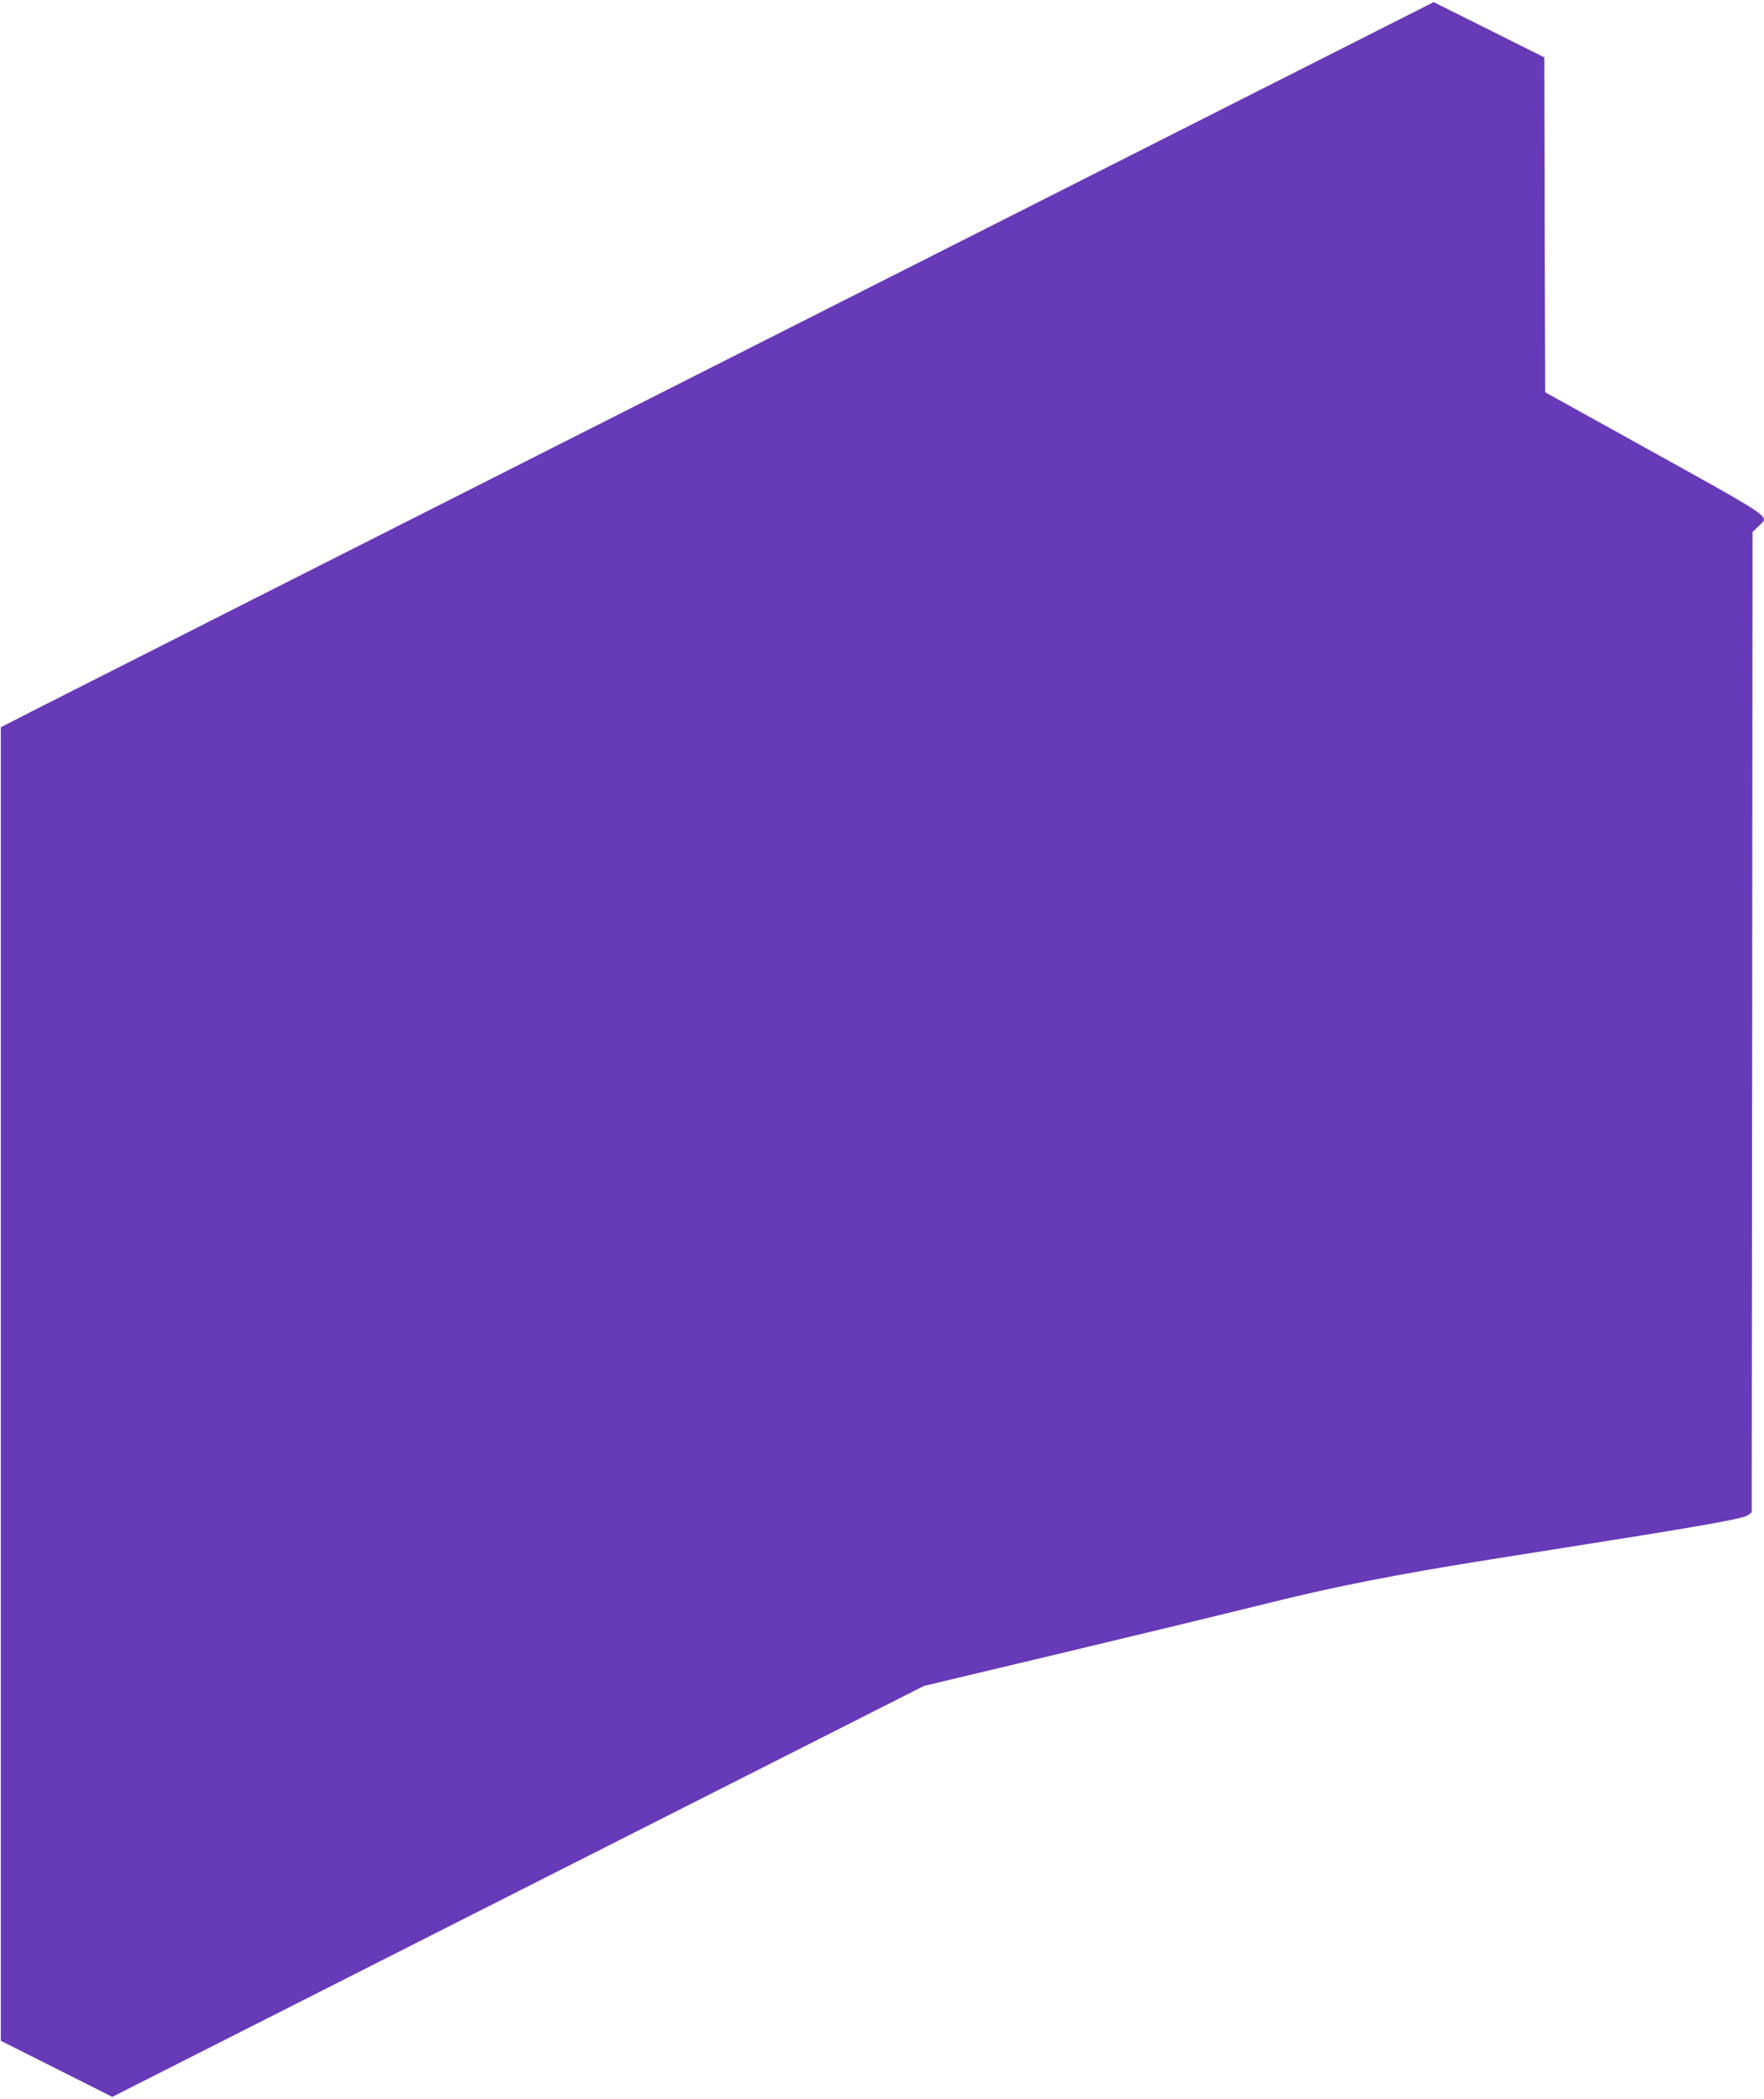
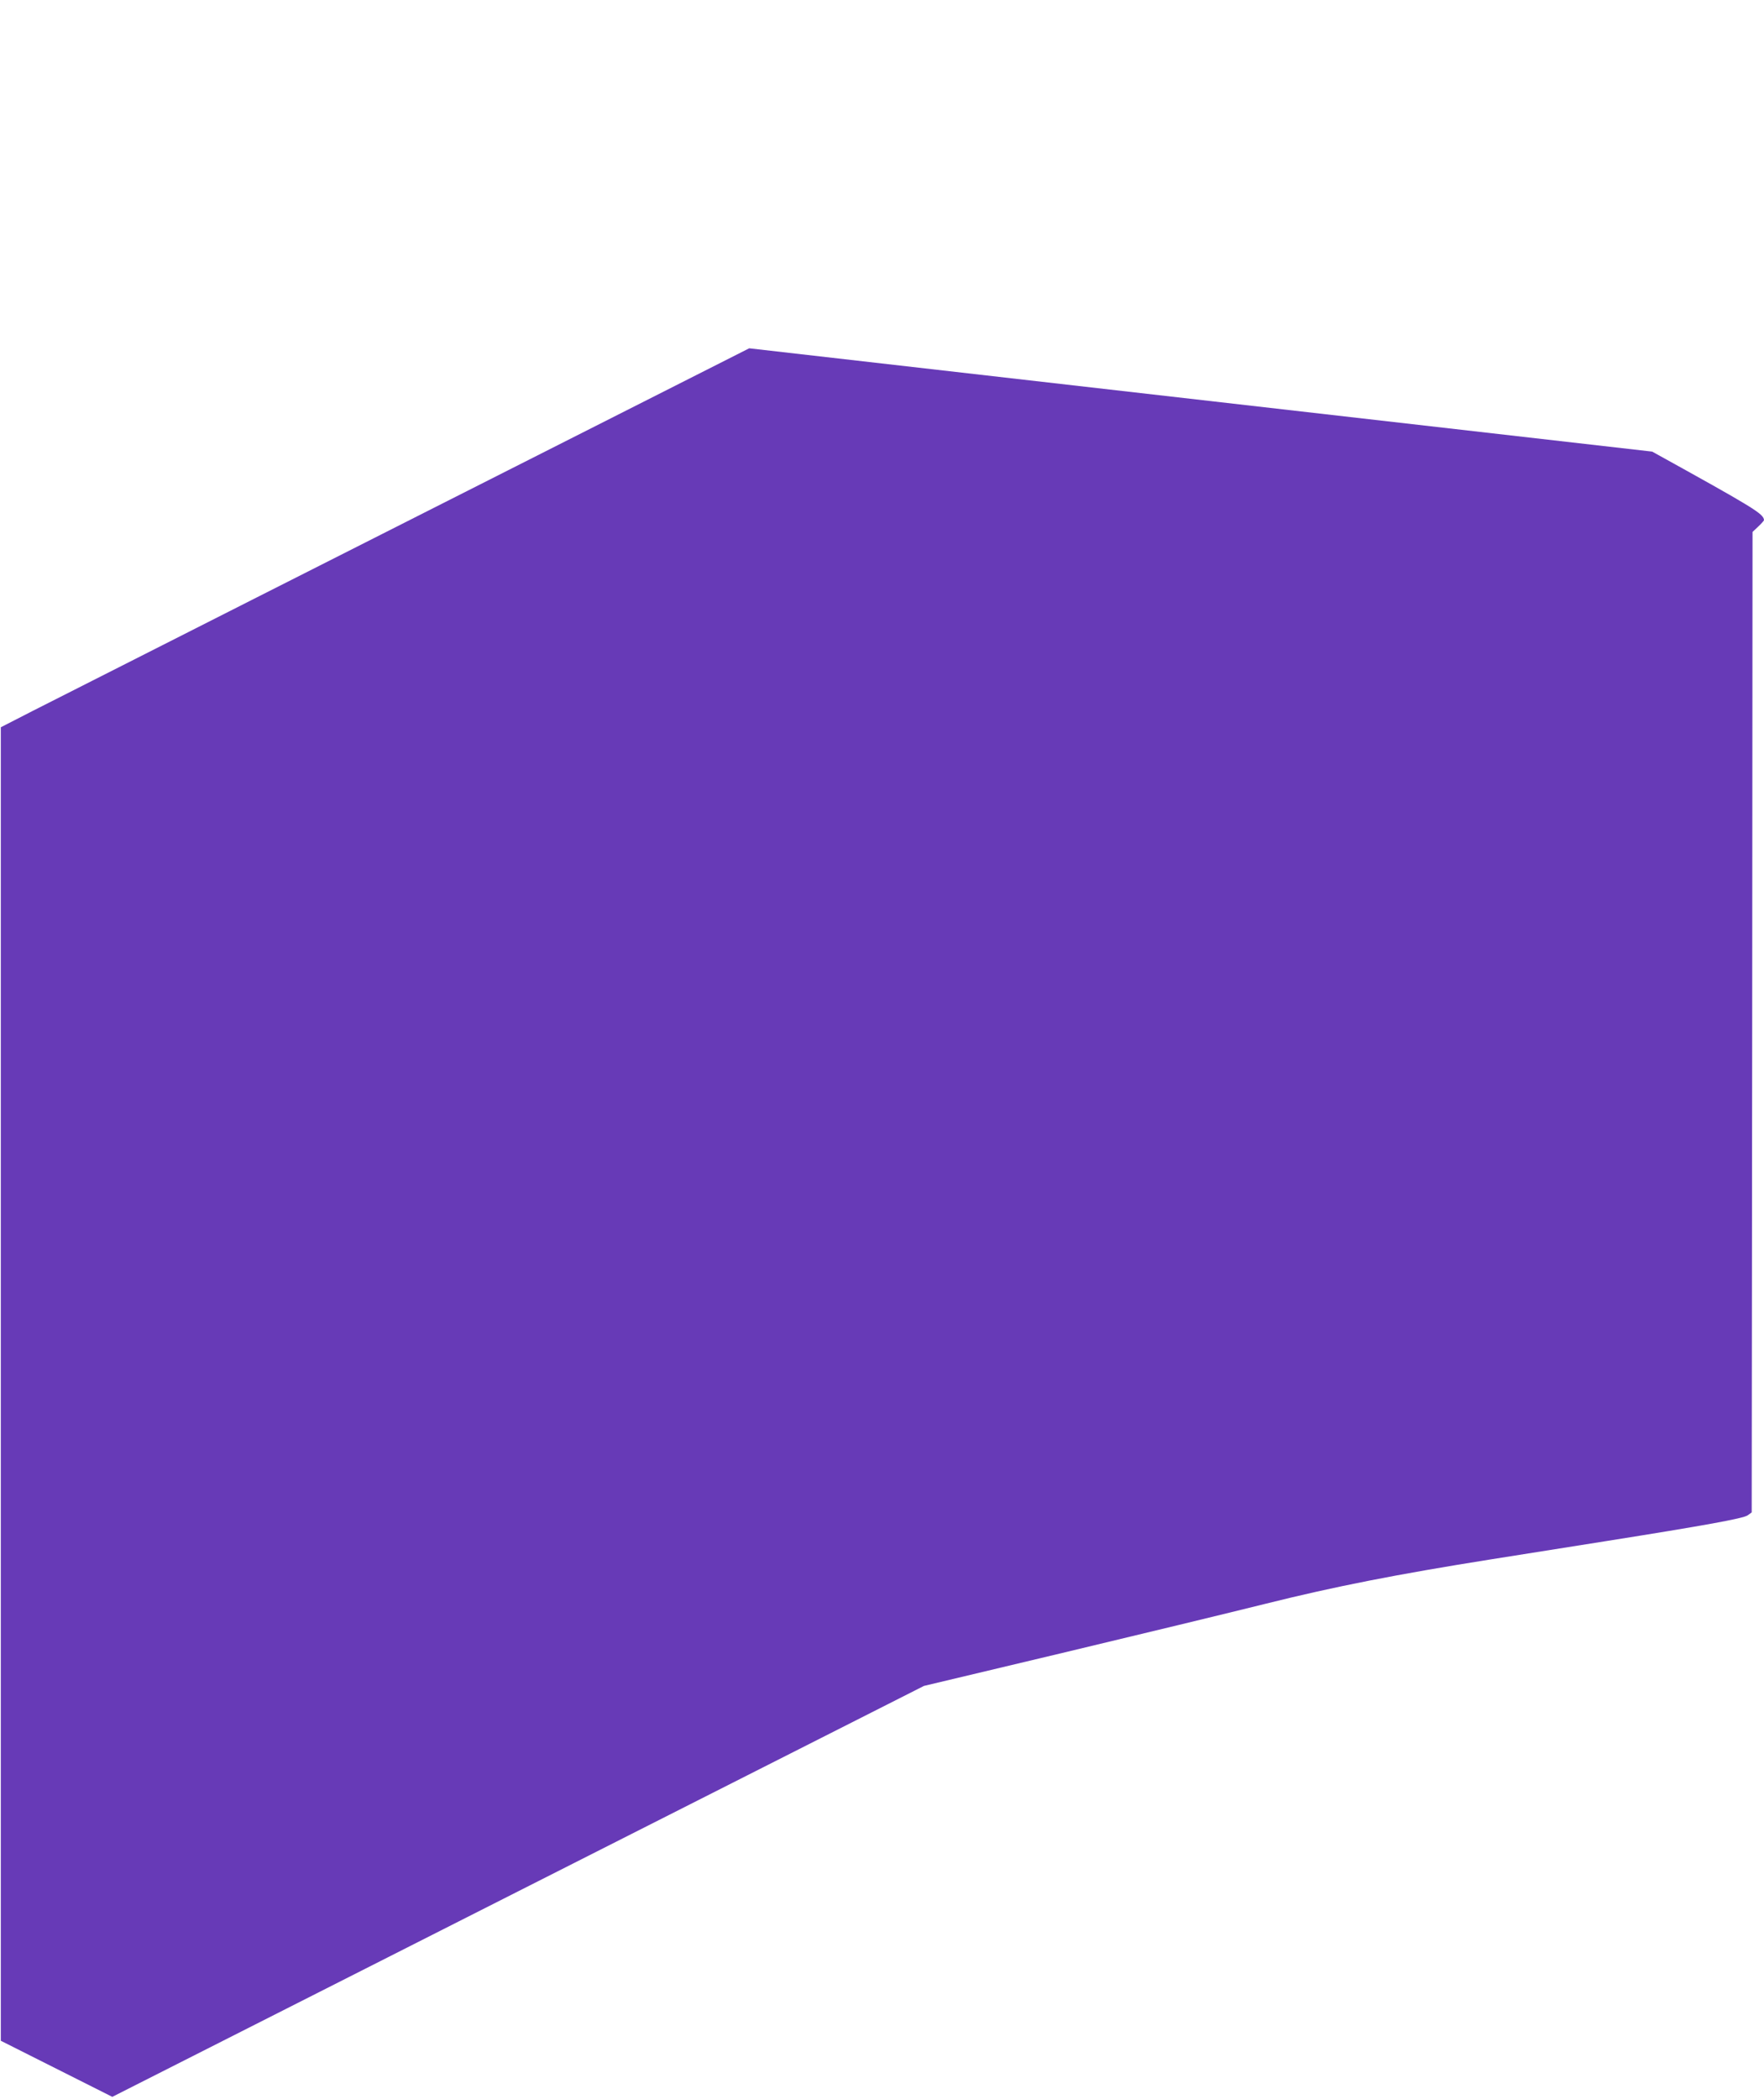
<svg xmlns="http://www.w3.org/2000/svg" version="1.0" width="1076pt" height="1280pt" viewBox="0 0 1076 1280" preserveAspectRatio="xMidYMid meet">
  <g transform="translate(0,1280) scale(0.1,-0.1)" fill="#673ab7" stroke="none">
-     <path d="M4570 10676 c-2296 -1161 -4263 -2156 -4370 -2211 l-195 -100 0 -4005 0 -4005 340 -171 340 -171 2475 1253 2476 1253 844 201 c465 111 1023 246 1240 300 421 105 798 179 1370 270 179 28 494 78 700 111 612 97 842 139 870 158 l25 18 3 2989 2 2990 35 33 c19 18 35 36 35 39 -2 39 -60 74 -682 418 l-653 362 -3 1021 -2 1021 -338 169 -337 168 -4175 -2111z" />
+     <path d="M4570 10676 c-2296 -1161 -4263 -2156 -4370 -2211 l-195 -100 0 -4005 0 -4005 340 -171 340 -171 2475 1253 2476 1253 844 201 c465 111 1023 246 1240 300 421 105 798 179 1370 270 179 28 494 78 700 111 612 97 842 139 870 158 l25 18 3 2989 2 2990 35 33 c19 18 35 36 35 39 -2 39 -60 74 -682 418 z" />
  </g>
</svg>